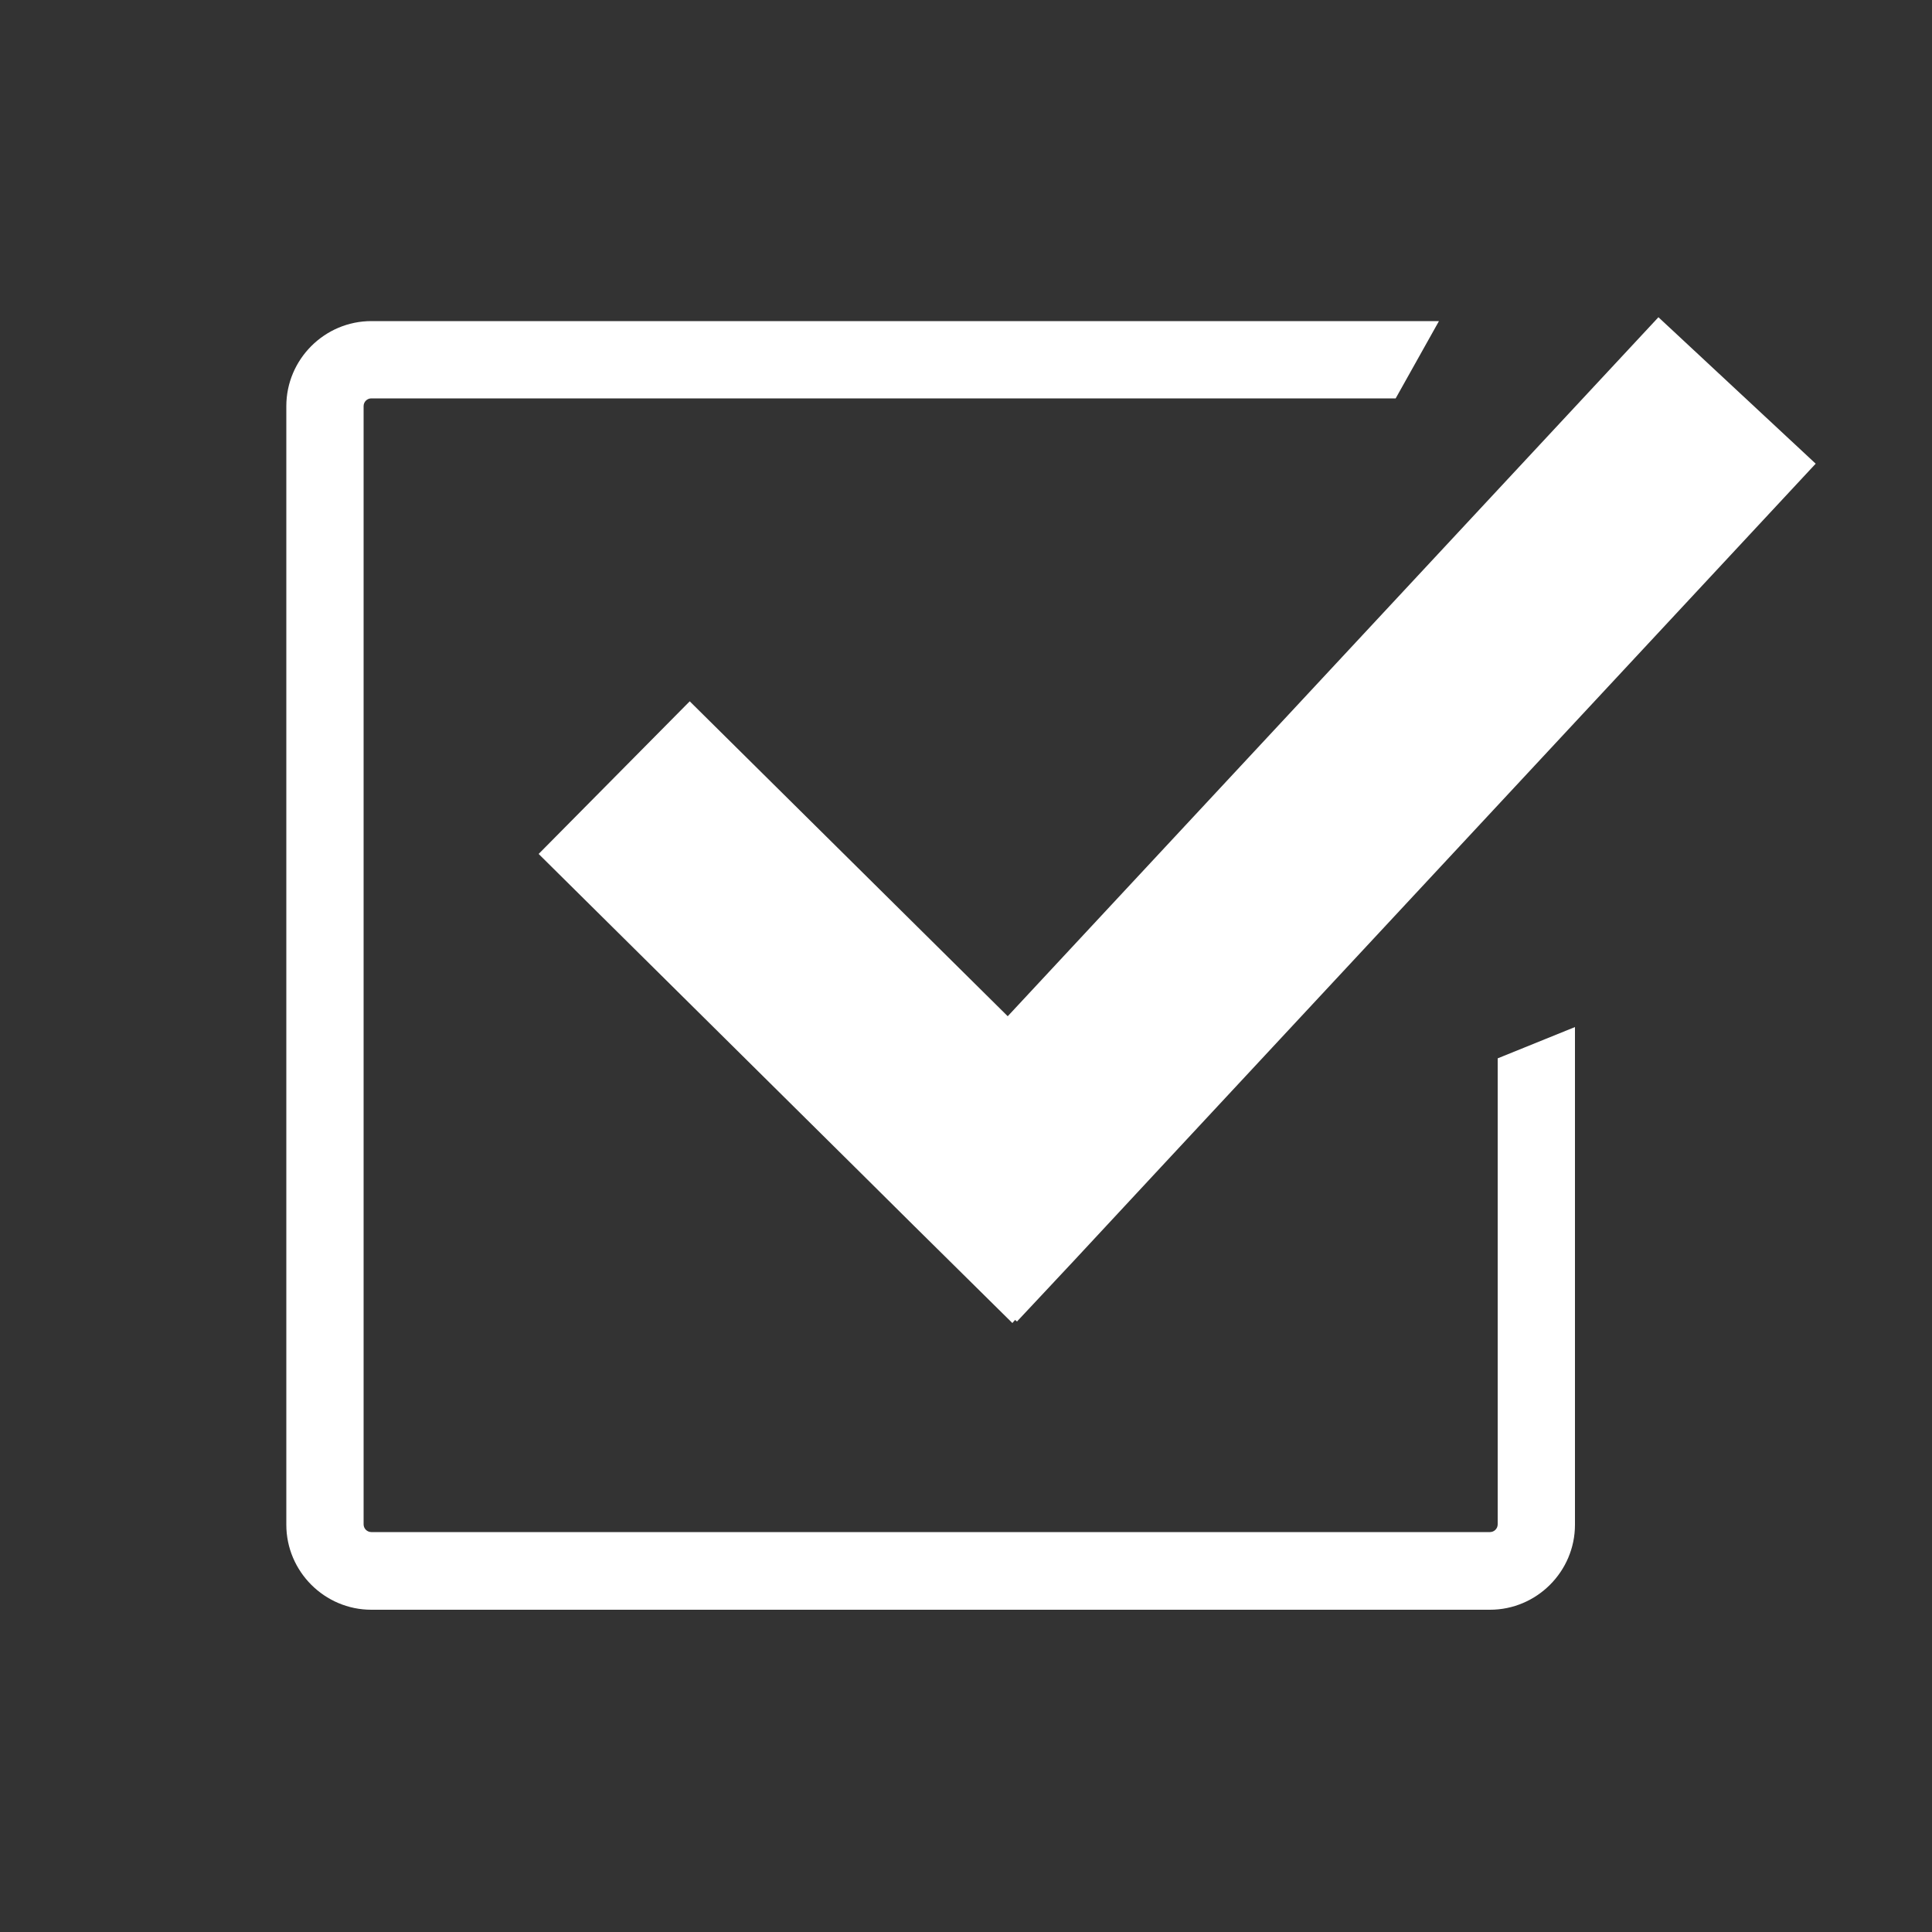
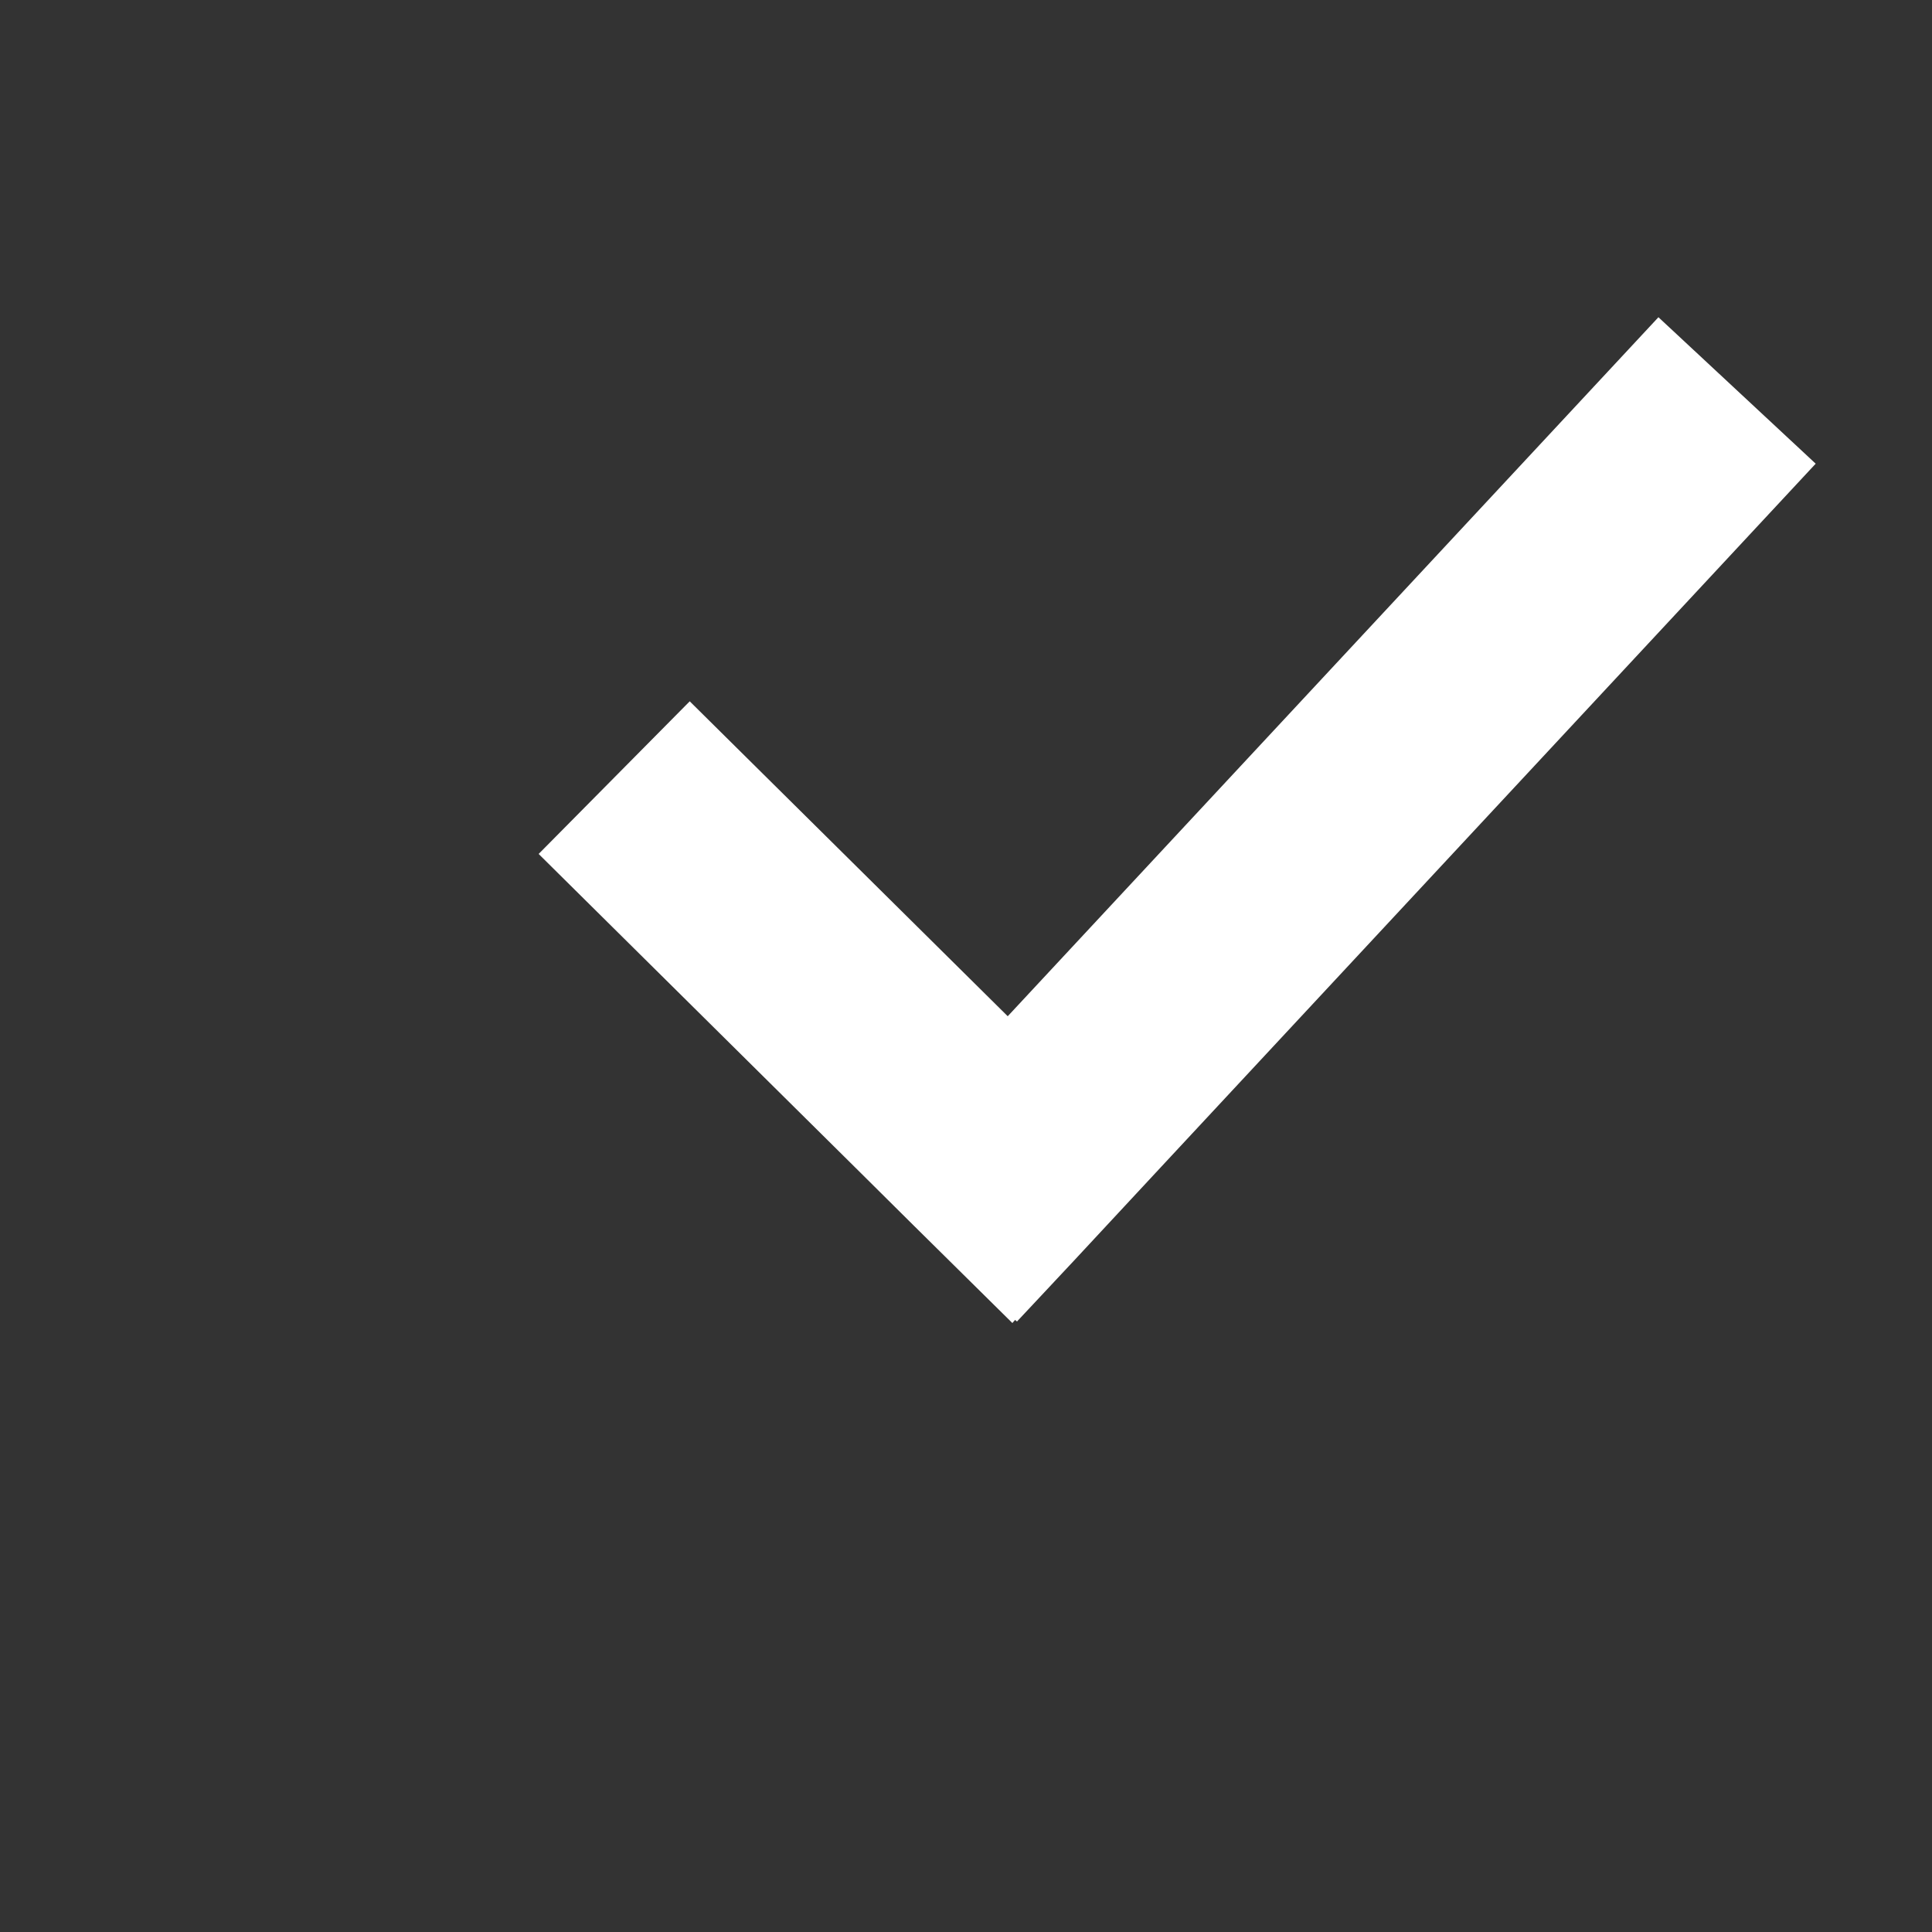
<svg xmlns="http://www.w3.org/2000/svg" version="1.1" x="0px" y="0px" viewBox="0 0 500 500" style="enable-background:new 0 0 500 500;" xml:space="preserve">
  <rect x="0" y="0" width="500" height="500" fill="#333333" stroke="none" />
  <style type="text/css">
	.st0{fill:#FFFFFF;}
</style>
  <g id="Ñëîé_1">
</g>
  <g id="Ñëîé_2">
    <g>
-       <path class="st0" d="M387.6,273.9v120.6c0,1.1-0.9,2-2,2H96.1c-1.1,0-2-0.9-2-2V105.1c0-1.1,0.9-2,2-2h265.1l11.2-20H96.1    c-12.1,0-22,9.9-22,22v289.5c0,12.1,9.9,22,22,22h289.5c12.1,0,22-9.9,22-22V265.8L387.6,273.9z" />
-     </g>
+       </g>
    <polygon class="st0" points="300.4,302.1 469.9,120 429.2,82.1 260.8,263 178.5,181.5 139.4,221 222.9,303.7 222.9,303.7    236.4,317.1 262,342.4 262.7,341.6 263.2,342 277.9,326.3 300.4,302.1  " />
  </g>
</svg>